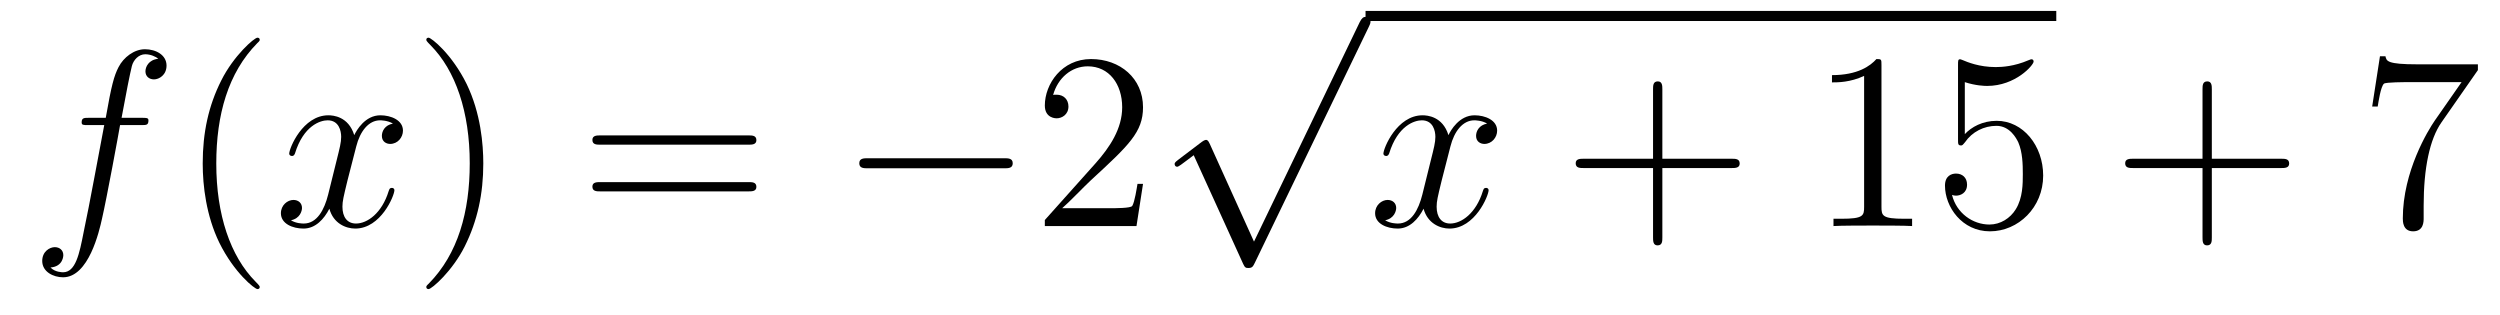
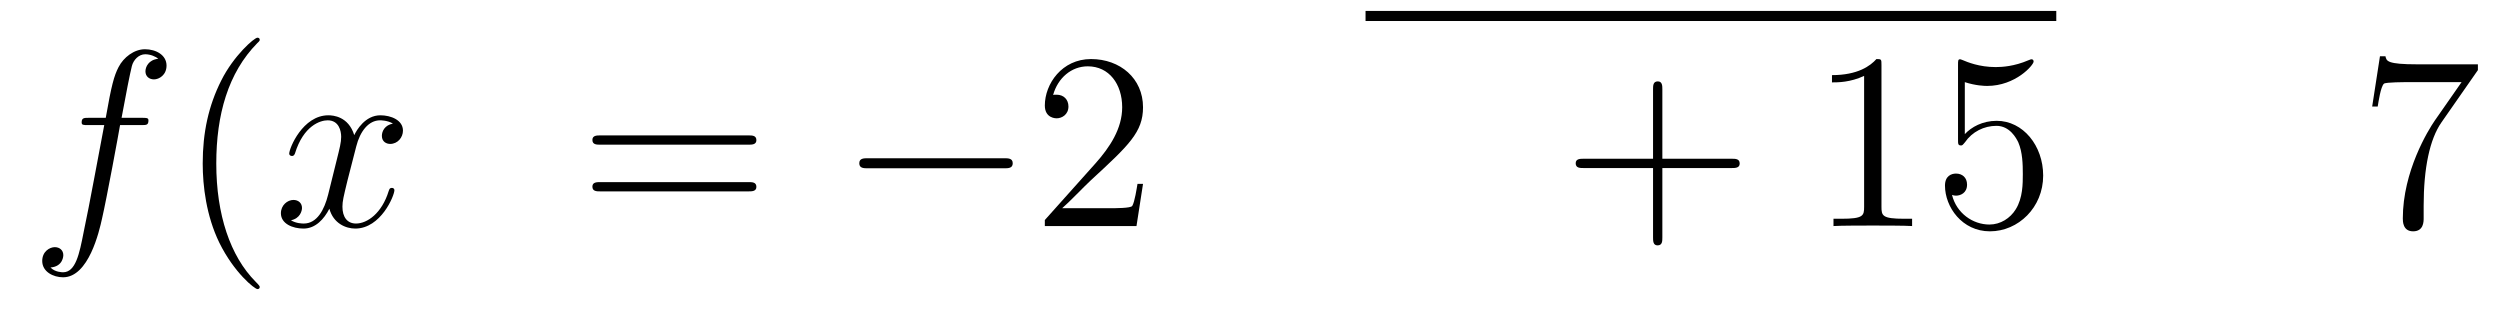
<svg xmlns="http://www.w3.org/2000/svg" height="15pt" version="1.1" viewBox="0 -15 119 15" width="119pt">
  <g id="page1">
    <g transform="matrix(1 0 0 1 -127 650)">
      <path d="M133.732 -659.046C133.971 -659.046 134.066 -659.046 134.066 -659.273C134.066 -659.392 133.971 -659.392 133.755 -659.392H132.787C133.014 -660.623 133.182 -661.472 133.277 -661.855C133.349 -662.142 133.6 -662.417 133.911 -662.417C134.162 -662.417 134.413 -662.309 134.532 -662.202C134.066 -662.154 133.923 -661.807 133.923 -661.604C133.923 -661.365 134.102 -661.221 134.329 -661.221C134.568 -661.221 134.927 -661.424 134.927 -661.879C134.927 -662.381 134.425 -662.656 133.899 -662.656C133.385 -662.656 132.883 -662.273 132.644 -661.807C132.428 -661.388 132.309 -660.958 132.034 -659.392H131.233C131.006 -659.392 130.887 -659.392 130.887 -659.177C130.887 -659.046 130.958 -659.046 131.197 -659.046H131.962C131.747 -657.934 131.257 -655.232 130.982 -653.953C130.779 -652.913 130.6 -652.04 130.002 -652.04C129.966 -652.04 129.619 -652.04 129.404 -652.267C130.014 -652.315 130.014 -652.841 130.014 -652.853C130.014 -653.092 129.834 -653.236 129.608 -653.236C129.368 -653.236 129.01 -653.032 129.01 -652.578C129.01 -652.064 129.536 -651.801 130.002 -651.801C131.221 -651.801 131.723 -653.989 131.855 -654.587C132.07 -655.507 132.656 -658.687 132.715 -659.046H133.732Z" fill-rule="evenodd" />
      <path d="M139.363 -651.335C139.363 -651.371 139.363 -651.395 139.16 -651.598C137.964 -652.806 137.295 -654.778 137.295 -657.217C137.295 -659.536 137.857 -661.532 139.243 -662.943C139.363 -663.05 139.363 -663.074 139.363 -663.11C139.363 -663.182 139.303 -663.206 139.255 -663.206C139.1 -663.206 138.12 -662.345 137.534 -661.173C136.924 -659.966 136.649 -658.687 136.649 -657.217C136.649 -656.152 136.817 -654.73 137.438 -653.451C138.143 -652.017 139.124 -651.239 139.255 -651.239C139.303 -651.239 139.363 -651.263 139.363 -651.335Z" fill-rule="evenodd" />
      <path d="M145.703 -659.117C145.32 -659.046 145.177 -658.759 145.177 -658.532C145.177 -658.245 145.404 -658.149 145.571 -658.149C145.93 -658.149 146.181 -658.46 146.181 -658.782C146.181 -659.285 145.607 -659.512 145.105 -659.512C144.376 -659.512 143.969 -658.794 143.862 -658.567C143.587 -659.464 142.845 -659.512 142.63 -659.512C141.411 -659.512 140.766 -657.946 140.766 -657.683C140.766 -657.635 140.813 -657.575 140.897 -657.575C140.993 -657.575 141.017 -657.647 141.04 -657.695C141.447 -659.022 142.248 -659.273 142.595 -659.273C143.133 -659.273 143.24 -658.771 143.24 -658.484C143.24 -658.221 143.168 -657.946 143.025 -657.372L142.619 -655.734C142.439 -655.017 142.093 -654.36 141.459 -654.36C141.399 -654.36 141.1 -654.36 140.849 -654.515C141.279 -654.599 141.375 -654.957 141.375 -655.101C141.375 -655.34 141.196 -655.483 140.969 -655.483C140.682 -655.483 140.371 -655.232 140.371 -654.85C140.371 -654.348 140.933 -654.12 141.447 -654.12C142.021 -654.12 142.427 -654.575 142.678 -655.065C142.869 -654.36 143.467 -654.12 143.91 -654.12C145.129 -654.12 145.774 -655.687 145.774 -655.949C145.774 -656.009 145.726 -656.057 145.655 -656.057C145.547 -656.057 145.535 -655.997 145.5 -655.902C145.177 -654.85 144.483 -654.36 143.946 -654.36C143.527 -654.36 143.3 -654.67 143.3 -655.16C143.3 -655.423 143.348 -655.615 143.539 -656.404L143.957 -658.029C144.137 -658.747 144.543 -659.273 145.093 -659.273C145.117 -659.273 145.452 -659.273 145.703 -659.117Z" fill-rule="evenodd" />
-       <path d="M150.005 -657.217C150.005 -658.125 149.886 -659.607 149.216 -660.994C148.511 -662.428 147.531 -663.206 147.399 -663.206C147.351 -663.206 147.292 -663.182 147.292 -663.11C147.292 -663.074 147.292 -663.05 147.495 -662.847C148.69 -661.64 149.36 -659.667 149.36 -657.228C149.36 -654.909 148.798 -652.913 147.411 -651.502C147.292 -651.395 147.292 -651.371 147.292 -651.335C147.292 -651.263 147.351 -651.239 147.399 -651.239C147.554 -651.239 148.535 -652.1 149.121 -653.272C149.73 -654.491 150.005 -655.782 150.005 -657.217Z" fill-rule="evenodd" />
      <path d="M162.622 -658.113C162.789 -658.113 163.004 -658.113 163.004 -658.328C163.004 -658.555 162.801 -658.555 162.622 -658.555H155.581C155.413 -658.555 155.198 -658.555 155.198 -658.34C155.198 -658.113 155.401 -658.113 155.581 -658.113H162.622ZM162.622 -655.89C162.789 -655.89 163.004 -655.89 163.004 -656.105C163.004 -656.332 162.801 -656.332 162.622 -656.332H155.581C155.413 -656.332 155.198 -656.332 155.198 -656.117C155.198 -655.89 155.401 -655.89 155.581 -655.89H162.622Z" fill-rule="evenodd" />
      <path d="M174.788 -656.989C174.991 -656.989 175.206 -656.989 175.206 -657.228C175.206 -657.468 174.991 -657.468 174.788 -657.468H168.321C168.117 -657.468 167.902 -657.468 167.902 -657.228C167.902 -656.989 168.117 -656.989 168.321 -656.989H174.788Z" fill-rule="evenodd" />
      <path d="M181.408 -656.248H181.145C181.109 -656.045 181.013 -655.387 180.894 -655.196C180.81 -655.089 180.129 -655.089 179.77 -655.089H177.559C177.882 -655.364 178.611 -656.129 178.922 -656.416C180.738 -658.089 181.408 -658.711 181.408 -659.894C181.408 -661.269 180.32 -662.189 178.933 -662.189C177.547 -662.189 176.734 -661.006 176.734 -659.978C176.734 -659.368 177.26 -659.368 177.296 -659.368C177.547 -659.368 177.858 -659.547 177.858 -659.93C177.858 -660.265 177.63 -660.492 177.296 -660.492C177.188 -660.492 177.164 -660.492 177.128 -660.48C177.356 -661.293 178.001 -661.843 178.778 -661.843C179.794 -661.843 180.416 -660.994 180.416 -659.894C180.416 -658.878 179.83 -657.993 179.149 -657.228L176.734 -654.527V-654.24H181.097L181.408 -656.248Z" fill-rule="evenodd" />
-       <path d="M186.69 -653.499L184.586 -658.149C184.503 -658.341 184.443 -658.341 184.407 -658.341C184.395 -658.341 184.335 -658.341 184.204 -658.245L183.068 -657.384C182.913 -657.265 182.913 -657.229 182.913 -657.193C182.913 -657.133 182.948 -657.062 183.032 -657.062C183.104 -657.062 183.307 -657.229 183.439 -657.325C183.51 -657.384 183.69 -657.516 183.821 -657.612L186.176 -652.435C186.26 -652.244 186.32 -652.244 186.427 -652.244C186.607 -652.244 186.642 -652.316 186.726 -652.483L192.154 -663.72C192.236 -663.888 192.236 -663.935 192.236 -663.959C192.236 -664.079 192.142 -664.198 191.998 -664.198C191.902 -664.198 191.818 -664.138 191.723 -663.947L186.69 -653.499Z" fill-rule="evenodd" />
      <path d="M192 -664H224.879V-664.48H192" />
-       <path d="M197.786 -659.117C197.404 -659.046 197.261 -658.759 197.261 -658.532C197.261 -658.245 197.488 -658.149 197.654 -658.149C198.013 -658.149 198.264 -658.46 198.264 -658.782C198.264 -659.285 197.69 -659.512 197.189 -659.512C196.459 -659.512 196.052 -658.794 195.946 -658.567C195.671 -659.464 194.929 -659.512 194.714 -659.512C193.495 -659.512 192.85 -657.946 192.85 -657.683C192.85 -657.635 192.896 -657.575 192.98 -657.575C193.076 -657.575 193.1 -657.647 193.124 -657.695C193.531 -659.022 194.332 -659.273 194.678 -659.273C195.216 -659.273 195.324 -658.771 195.324 -658.484C195.324 -658.221 195.252 -657.946 195.108 -657.372L194.702 -655.734C194.522 -655.017 194.177 -654.36 193.542 -654.36C193.483 -654.36 193.184 -654.36 192.932 -654.515C193.363 -654.599 193.459 -654.957 193.459 -655.101C193.459 -655.34 193.279 -655.483 193.052 -655.483C192.766 -655.483 192.455 -655.232 192.455 -654.85C192.455 -654.348 193.016 -654.12 193.531 -654.12C194.105 -654.12 194.51 -654.575 194.762 -655.065C194.953 -654.36 195.551 -654.12 195.994 -654.12C197.213 -654.12 197.858 -655.687 197.858 -655.949C197.858 -656.009 197.81 -656.057 197.738 -656.057C197.63 -656.057 197.618 -655.997 197.584 -655.902C197.261 -654.85 196.567 -654.36 196.03 -654.36C195.611 -654.36 195.384 -654.67 195.384 -655.16C195.384 -655.423 195.431 -655.615 195.623 -656.404L196.04 -658.029C196.22 -658.747 196.626 -659.273 197.177 -659.273C197.201 -659.273 197.536 -659.273 197.786 -659.117Z" fill-rule="evenodd" />
      <path d="M206.128 -657.001H209.426C209.594 -657.001 209.809 -657.001 209.809 -657.217C209.809 -657.444 209.606 -657.444 209.426 -657.444H206.128V-660.743C206.128 -660.91 206.128 -661.126 205.912 -661.126C205.685 -661.126 205.685 -660.922 205.685 -660.743V-657.444H202.386C202.218 -657.444 202.003 -657.444 202.003 -657.228C202.003 -657.001 202.206 -657.001 202.386 -657.001H205.685V-653.702C205.685 -653.535 205.685 -653.32 205.9 -653.32C206.128 -653.32 206.128 -653.523 206.128 -653.702V-657.001Z" fill-rule="evenodd" />
      <path d="M216.558 -661.902C216.558 -662.178 216.558 -662.189 216.318 -662.189C216.031 -661.867 215.434 -661.424 214.202 -661.424V-661.078C214.477 -661.078 215.075 -661.078 215.732 -661.388V-655.16C215.732 -654.73 215.698 -654.587 214.645 -654.587H214.274V-654.24C214.597 -654.264 215.756 -654.264 216.151 -654.264S217.693 -654.264 218.016 -654.24V-654.587H217.645C216.594 -654.587 216.558 -654.73 216.558 -655.16V-661.902ZM220.525 -661.09C221.039 -660.922 221.458 -660.91 221.588 -660.91C222.94 -660.91 223.8 -661.902 223.8 -662.07C223.8 -662.118 223.776 -662.178 223.705 -662.178C223.681 -662.178 223.657 -662.178 223.549 -662.13C222.88 -661.843 222.306 -661.807 221.995 -661.807C221.207 -661.807 220.644 -662.046 220.417 -662.142C220.333 -662.178 220.309 -662.178 220.298 -662.178C220.202 -662.178 220.202 -662.106 220.202 -661.914V-658.364C220.202 -658.149 220.202 -658.077 220.345 -658.077C220.405 -658.077 220.417 -658.089 220.537 -658.233C220.872 -658.723 221.434 -659.01 222.031 -659.01C222.665 -659.01 222.976 -658.424 223.072 -658.221C223.274 -657.754 223.286 -657.169 223.286 -656.714C223.286 -656.26 223.286 -655.579 222.952 -655.041C222.689 -654.611 222.222 -654.312 221.696 -654.312C220.907 -654.312 220.13 -654.85 219.916 -655.722C219.976 -655.698 220.046 -655.687 220.106 -655.687C220.309 -655.687 220.632 -655.806 220.632 -656.212C220.632 -656.547 220.405 -656.738 220.106 -656.738C219.892 -656.738 219.581 -656.631 219.581 -656.165C219.581 -655.148 220.393 -653.989 221.72 -653.989C223.072 -653.989 224.255 -655.125 224.255 -656.643C224.255 -658.065 223.298 -659.249 222.043 -659.249C221.362 -659.249 220.836 -658.95 220.525 -658.615V-661.09Z" fill-rule="evenodd" />
-       <path d="M232.283 -657.001H235.582C235.748 -657.001 235.964 -657.001 235.964 -657.217C235.964 -657.444 235.762 -657.444 235.582 -657.444H232.283V-660.743C232.283 -660.91 232.283 -661.126 232.067 -661.126C231.84 -661.126 231.84 -660.922 231.84 -660.743V-657.444H228.541C228.373 -657.444 228.158 -657.444 228.158 -657.228C228.158 -657.001 228.361 -657.001 228.541 -657.001H231.84V-653.702C231.84 -653.535 231.84 -653.32 232.055 -653.32C232.283 -653.32 232.283 -653.523 232.283 -653.702V-657.001Z" fill-rule="evenodd" />
      <path d="M244.948 -661.663V-661.938H242.068C240.62 -661.938 240.596 -662.094 240.548 -662.321H240.286L239.916 -659.93H240.179C240.215 -660.145 240.322 -660.887 240.478 -661.018C240.572 -661.09 241.47 -661.09 241.637 -661.09H244.171L242.904 -659.273C242.581 -658.807 241.374 -656.846 241.374 -654.599C241.374 -654.467 241.374 -653.989 241.864 -653.989C242.366 -653.989 242.366 -654.455 242.366 -654.611V-655.208C242.366 -656.989 242.653 -658.376 243.215 -659.177L244.948 -661.663Z" fill-rule="evenodd" />
    </g>
  </g>
</svg>